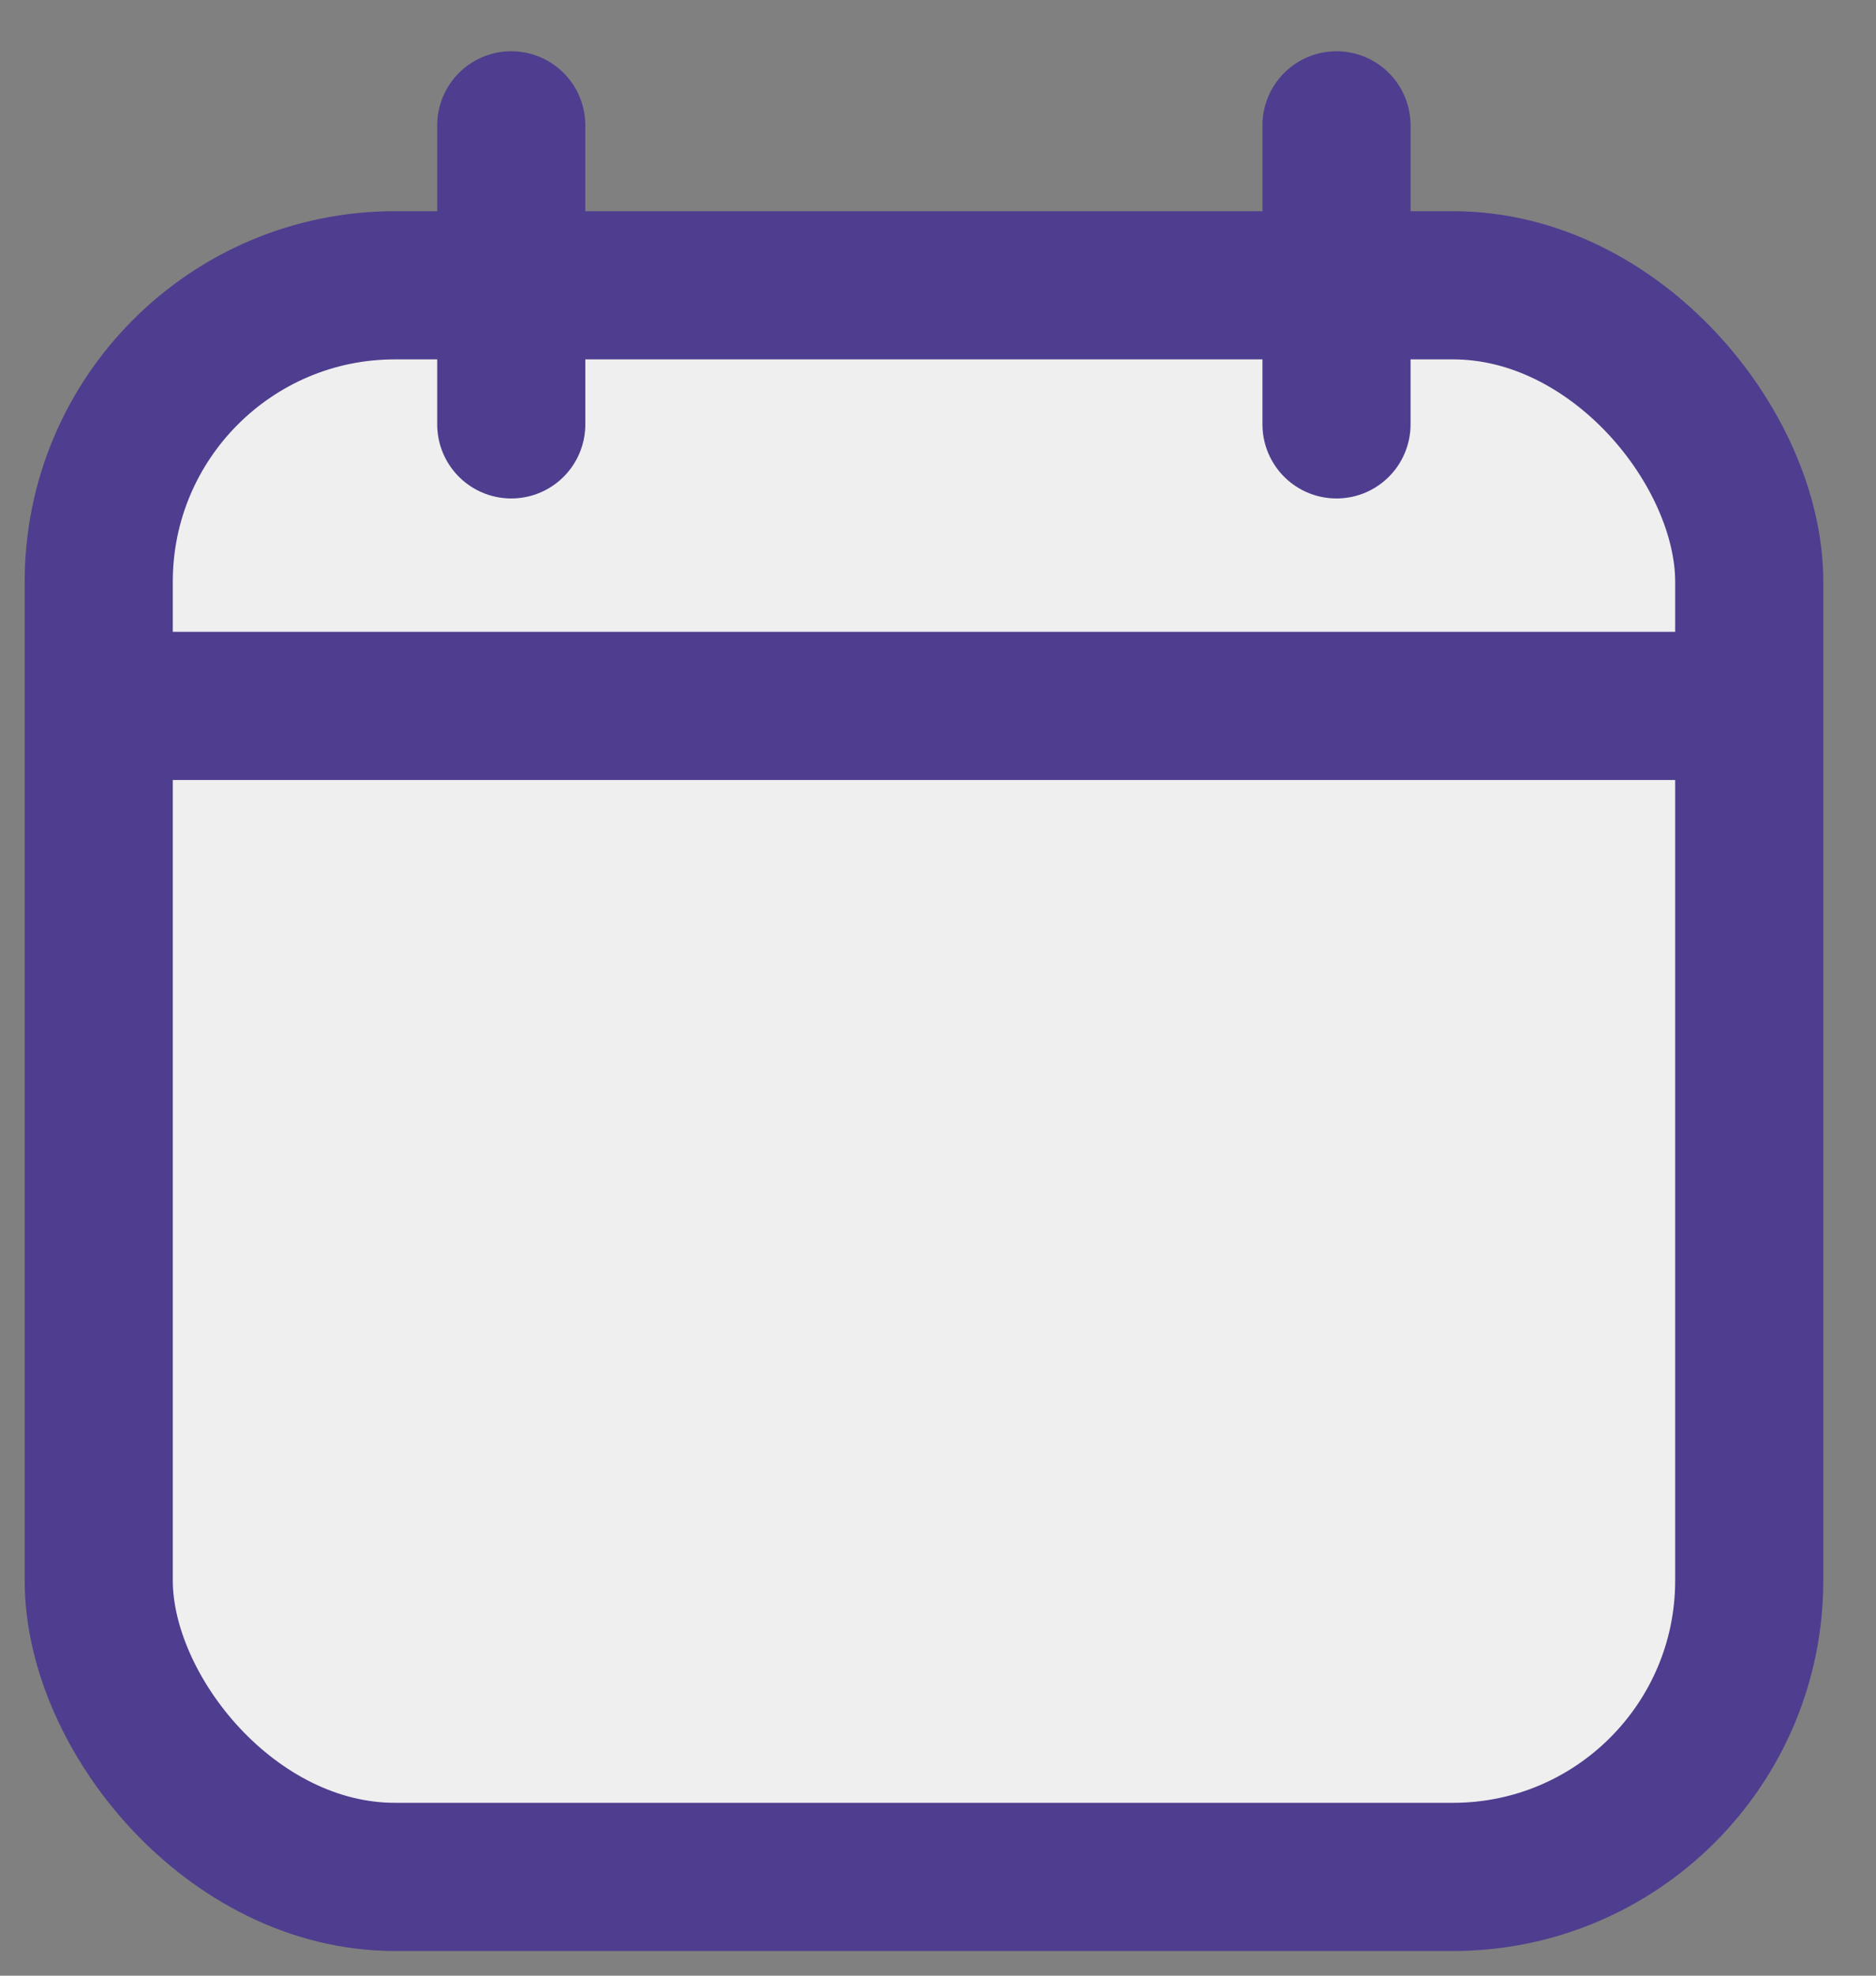
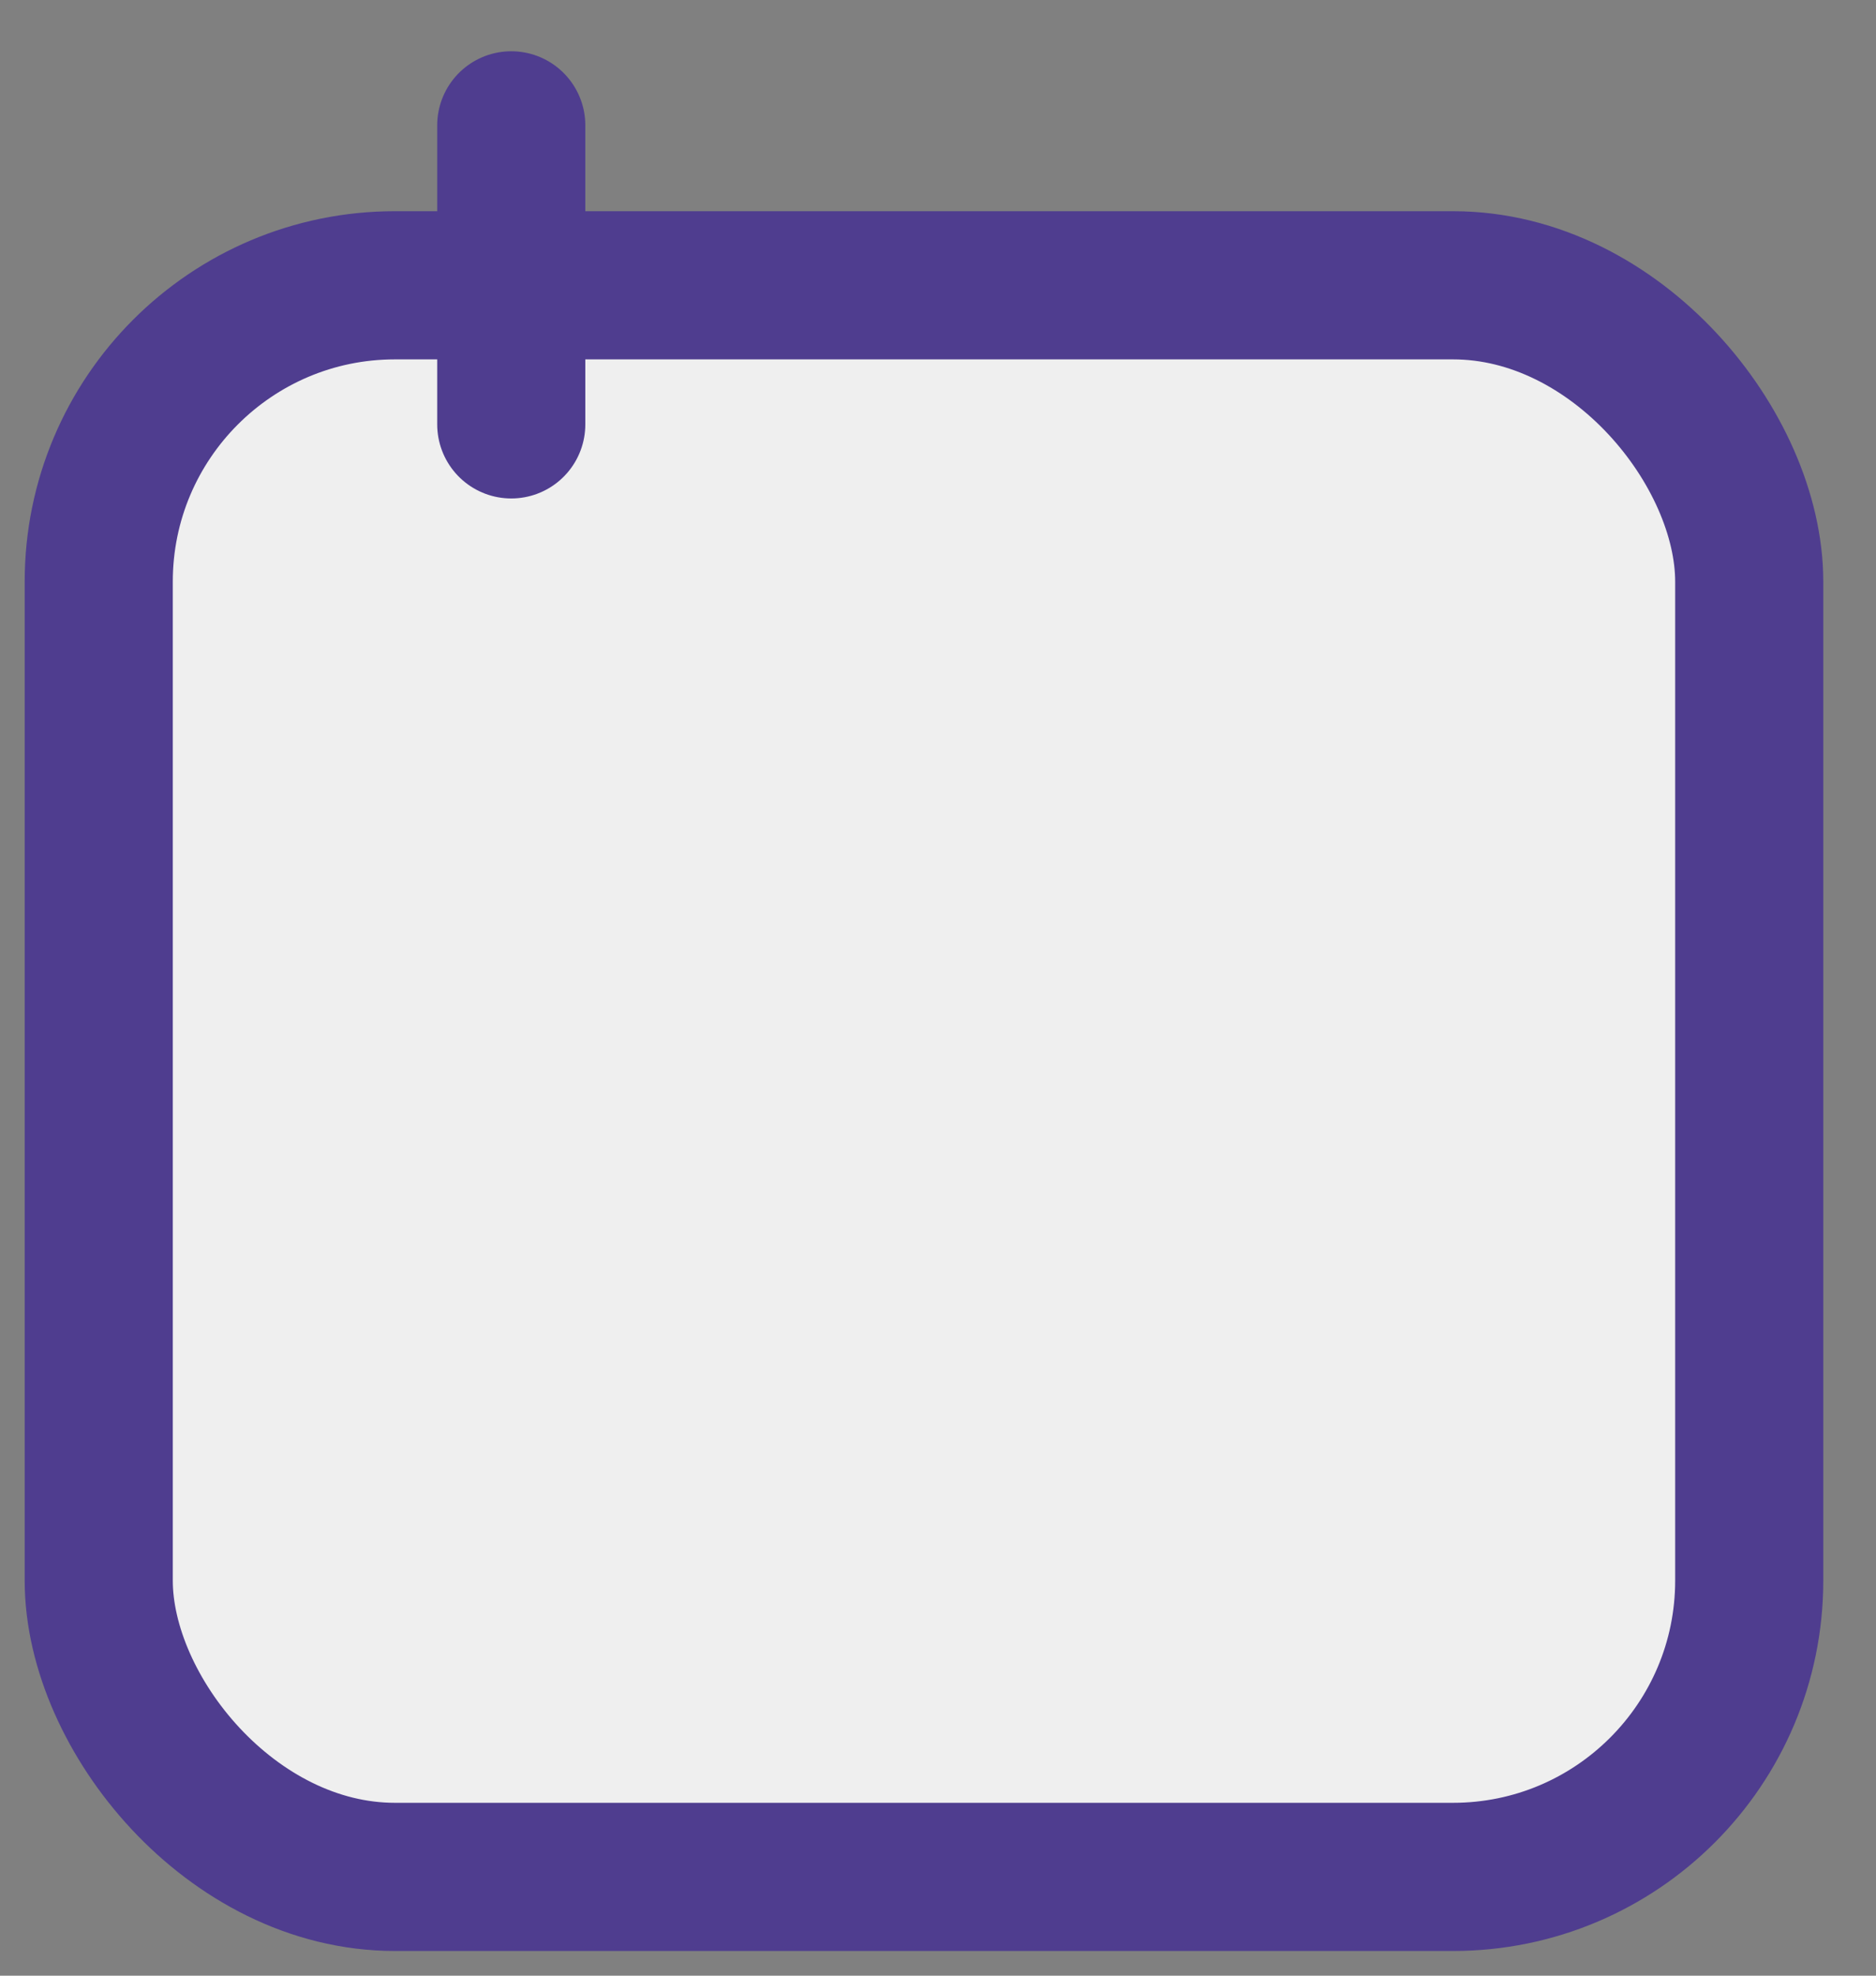
<svg xmlns="http://www.w3.org/2000/svg" width="19" height="20" viewBox="0 0 19 20" fill="none">
  <rect x="0" y="0" width="19" height="20" fill="#808080" stroke="none" />
  <g opacity="0.87">
    <rect x="1" y="2.888" width="16.716" height="16.112" rx="3" fill="white" stroke="#473391" stroke-width="1.5" />
    <path fill-rule="evenodd" clip-rule="evenodd" d="M1.522 7.146H17.271H1.522Z" fill="white" />
-     <path d="M1.522 7.146H17.271" stroke="#473391" stroke-width="1.5" />
-     <path fill-rule="evenodd" clip-rule="evenodd" d="M5.178 1.269V4.296V1.269Z" fill="white" />
    <path d="M5.178 1.269V4.296" stroke="#473391" stroke-width="1.5" stroke-linecap="round" />
-     <path fill-rule="evenodd" clip-rule="evenodd" d="M13.536 1.269V4.296V1.269Z" fill="white" />
-     <path d="M13.536 1.269V4.296" stroke="#473391" stroke-width="1.5" stroke-linecap="round" />
  </g>
</svg>